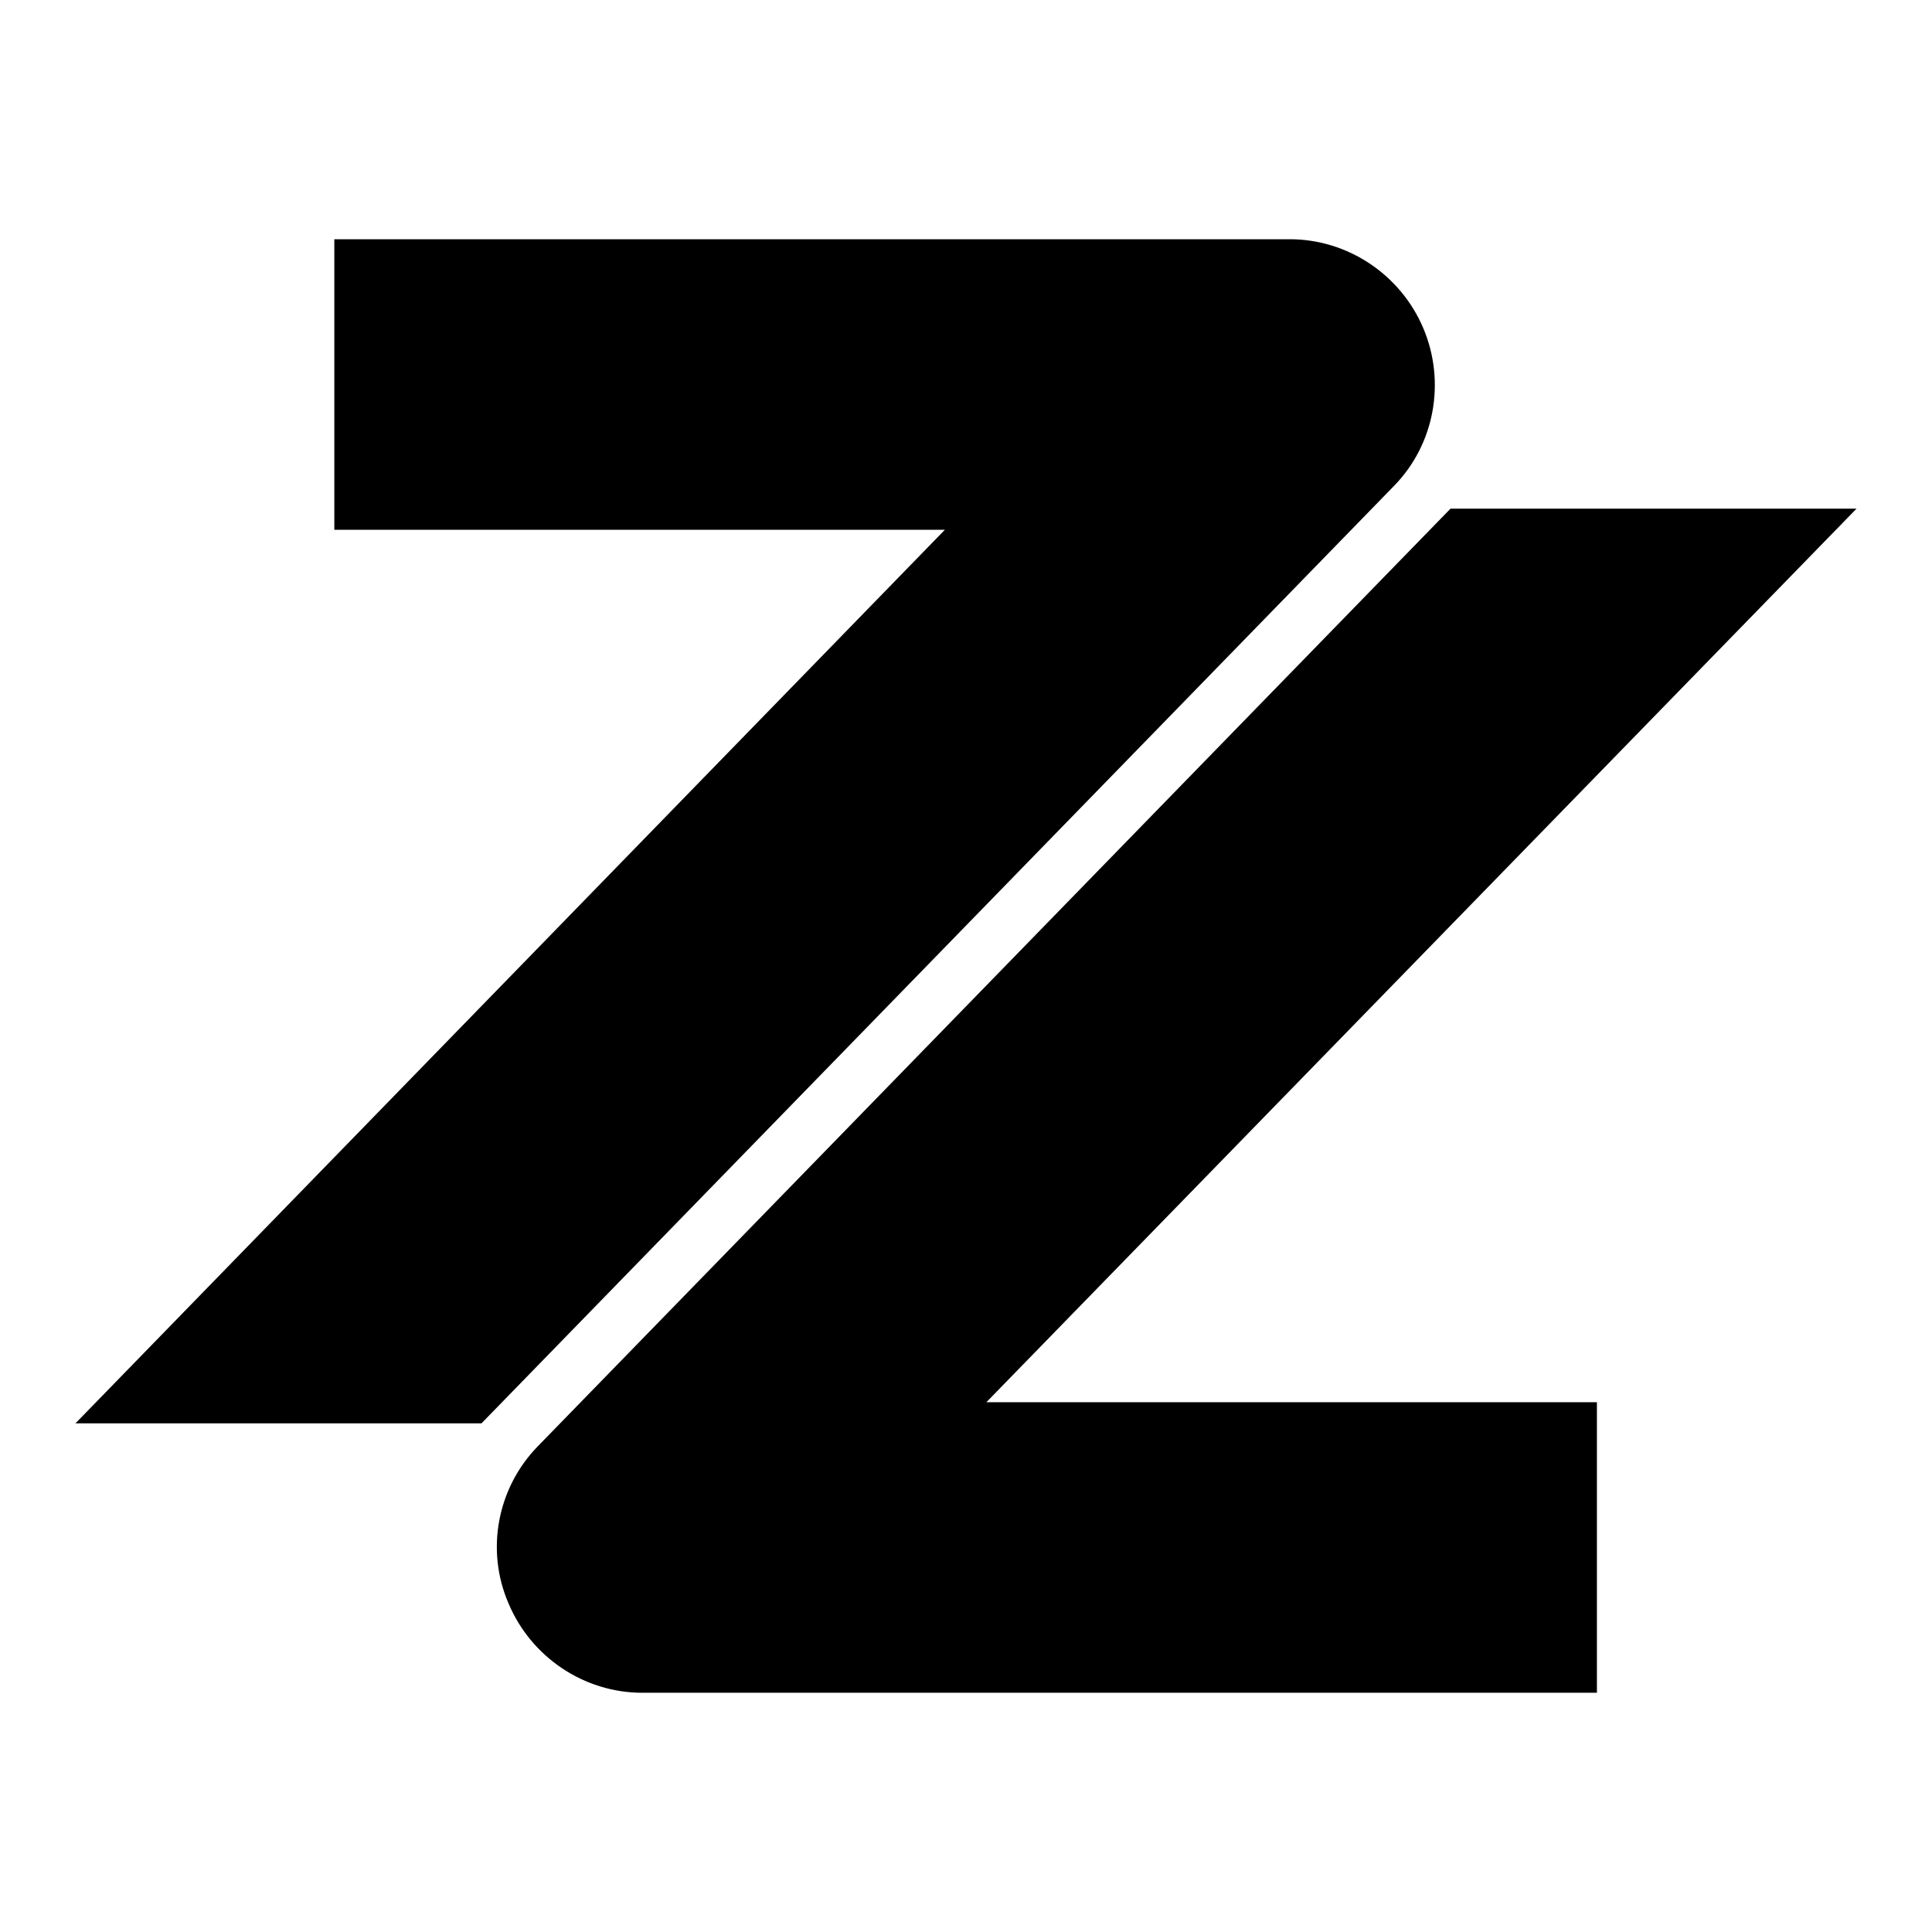
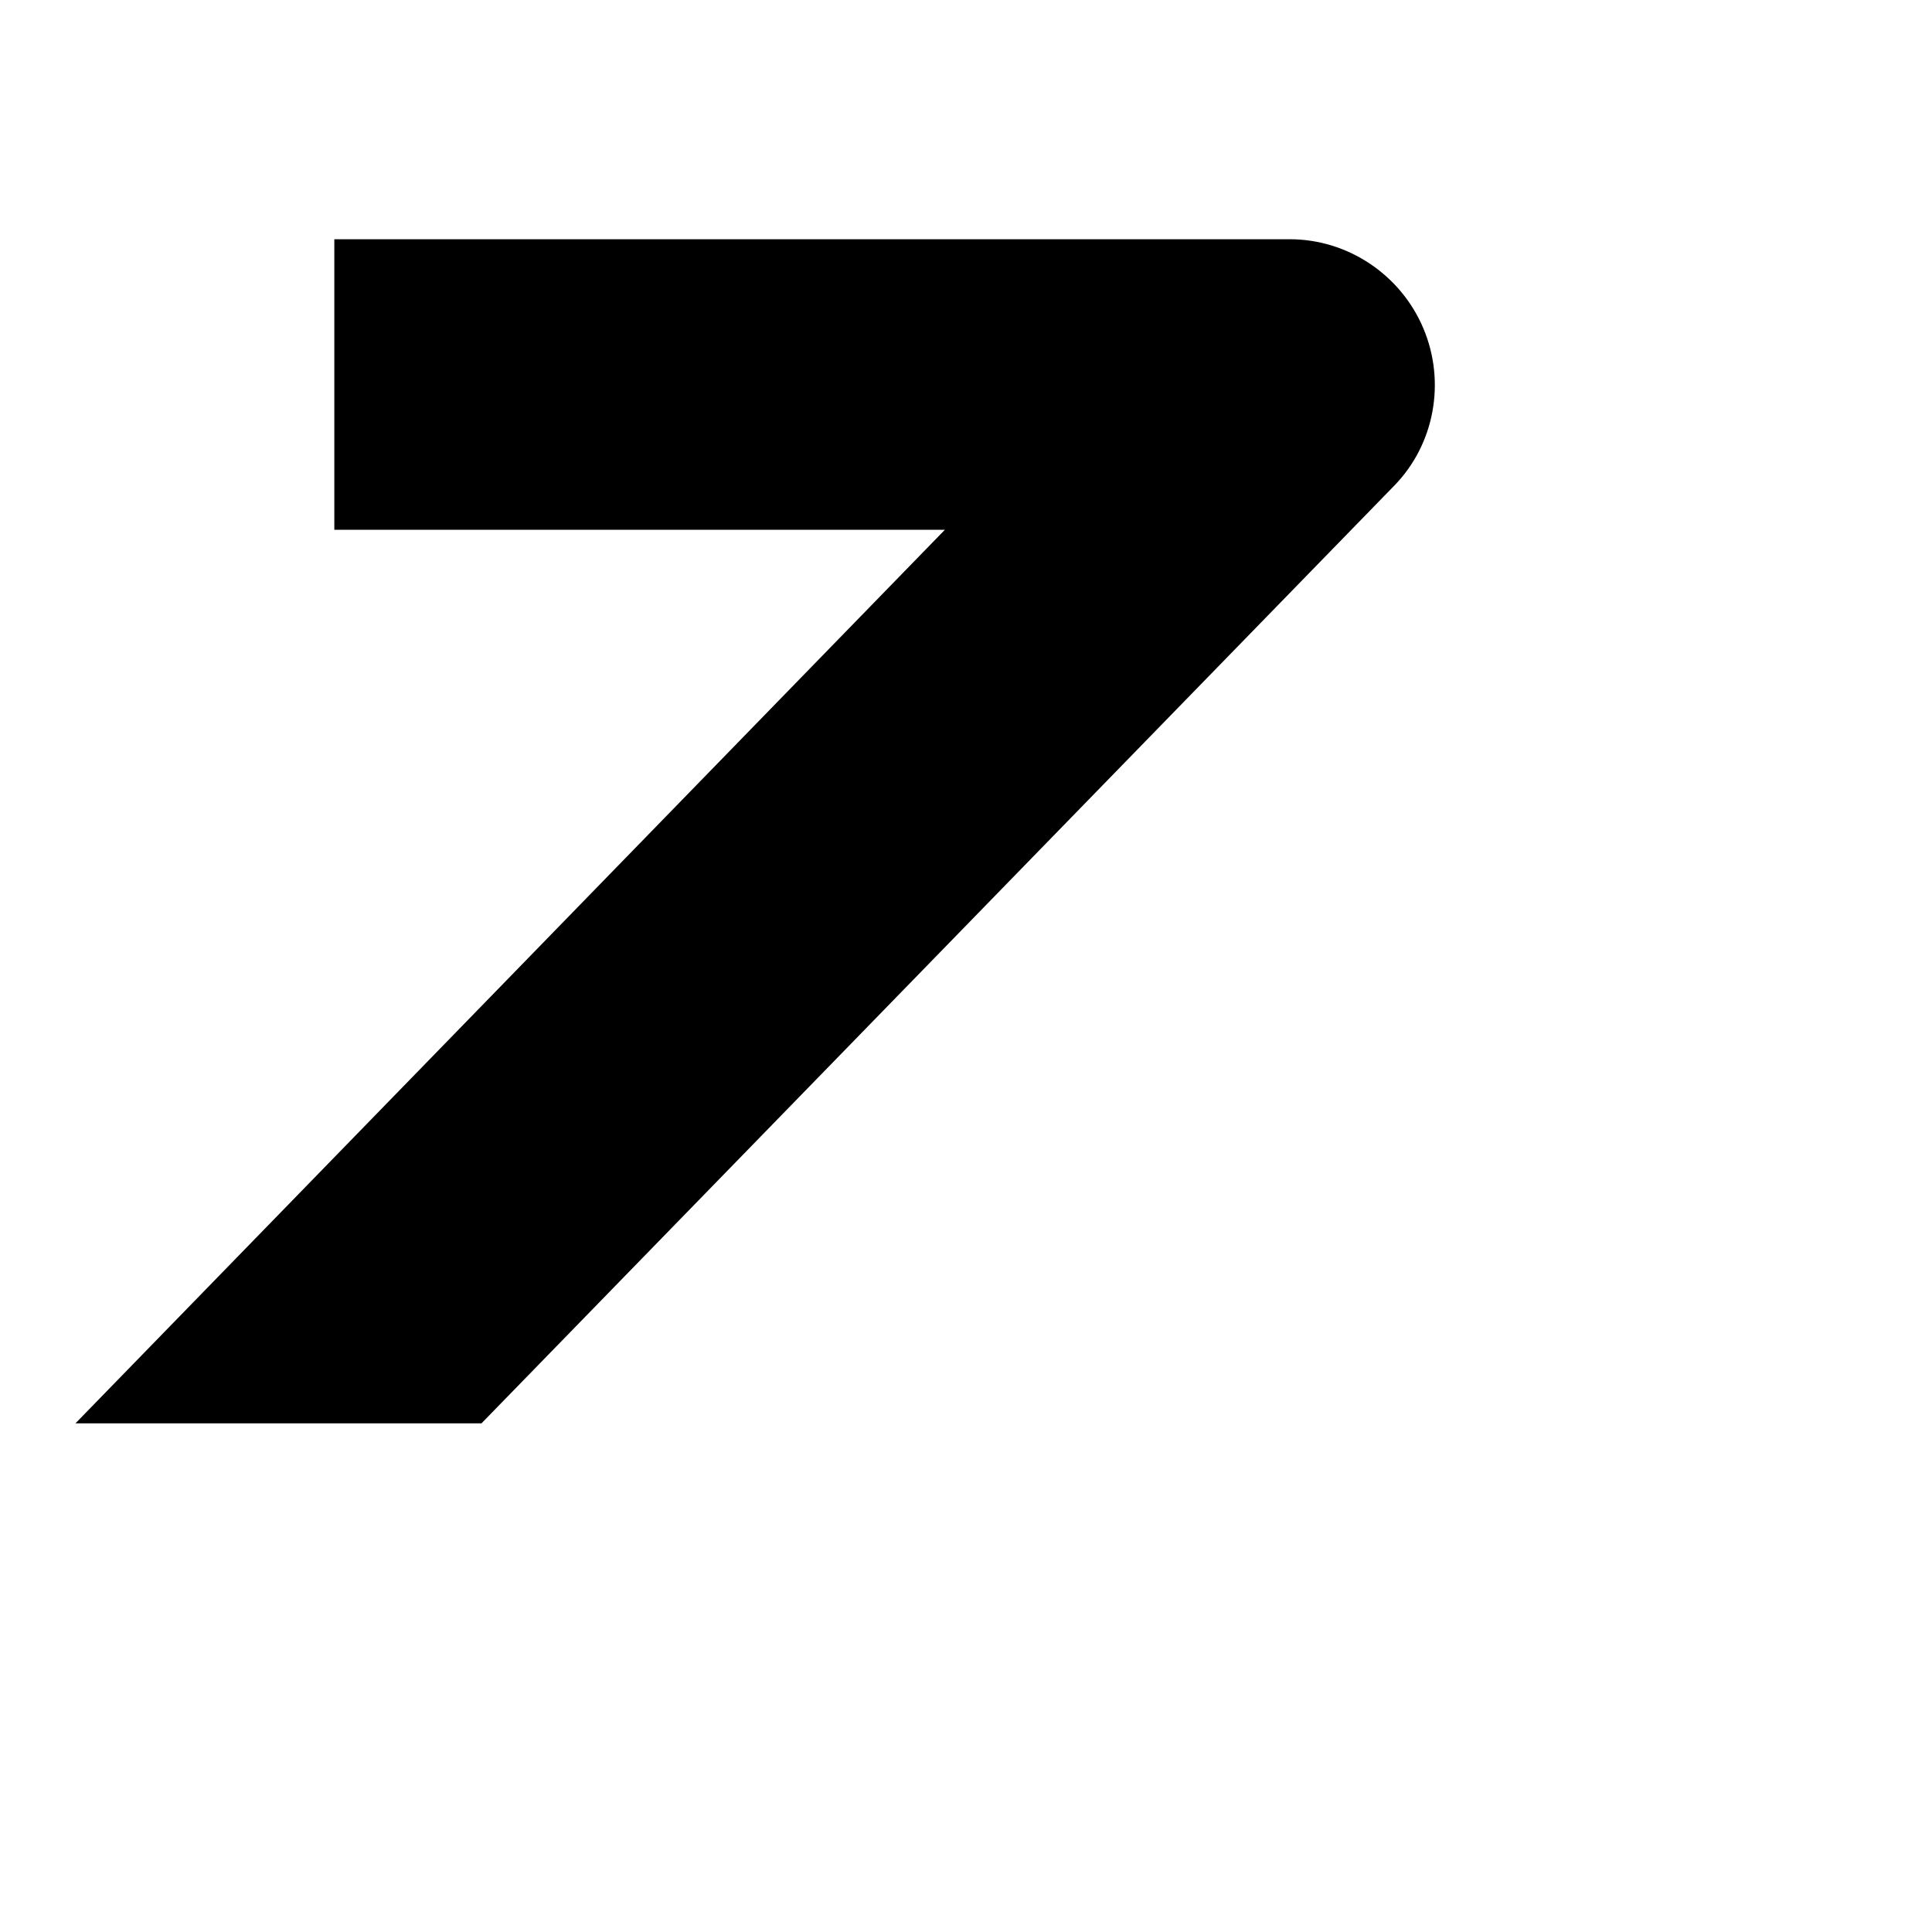
<svg xmlns="http://www.w3.org/2000/svg" version="1.1" x="0px" y="0px" viewBox="0 0 256 256" enable-background="new 0 0 256 256" xml:space="preserve">
  <g>
    <g>
      <g>
        <path fill="#000000" d="M188.6,43.5c-3-7.1-10-11.8-17.7-11.8H44.3v38.5h80.9L10,188.6h53.8L184.7,64.4C190.1,58.9,191.6,50.6,188.6,43.5z" />
-         <path fill="#000000" d="M246,67.4h-53.8L71.3,191.6c-5.4,5.5-7,13.8-3.9,20.9c3,7.1,10,11.8,17.7,11.8h126.5v-38.5h-80.9L246,67.4z" />
      </g>
    </g>
  </g>
</svg>